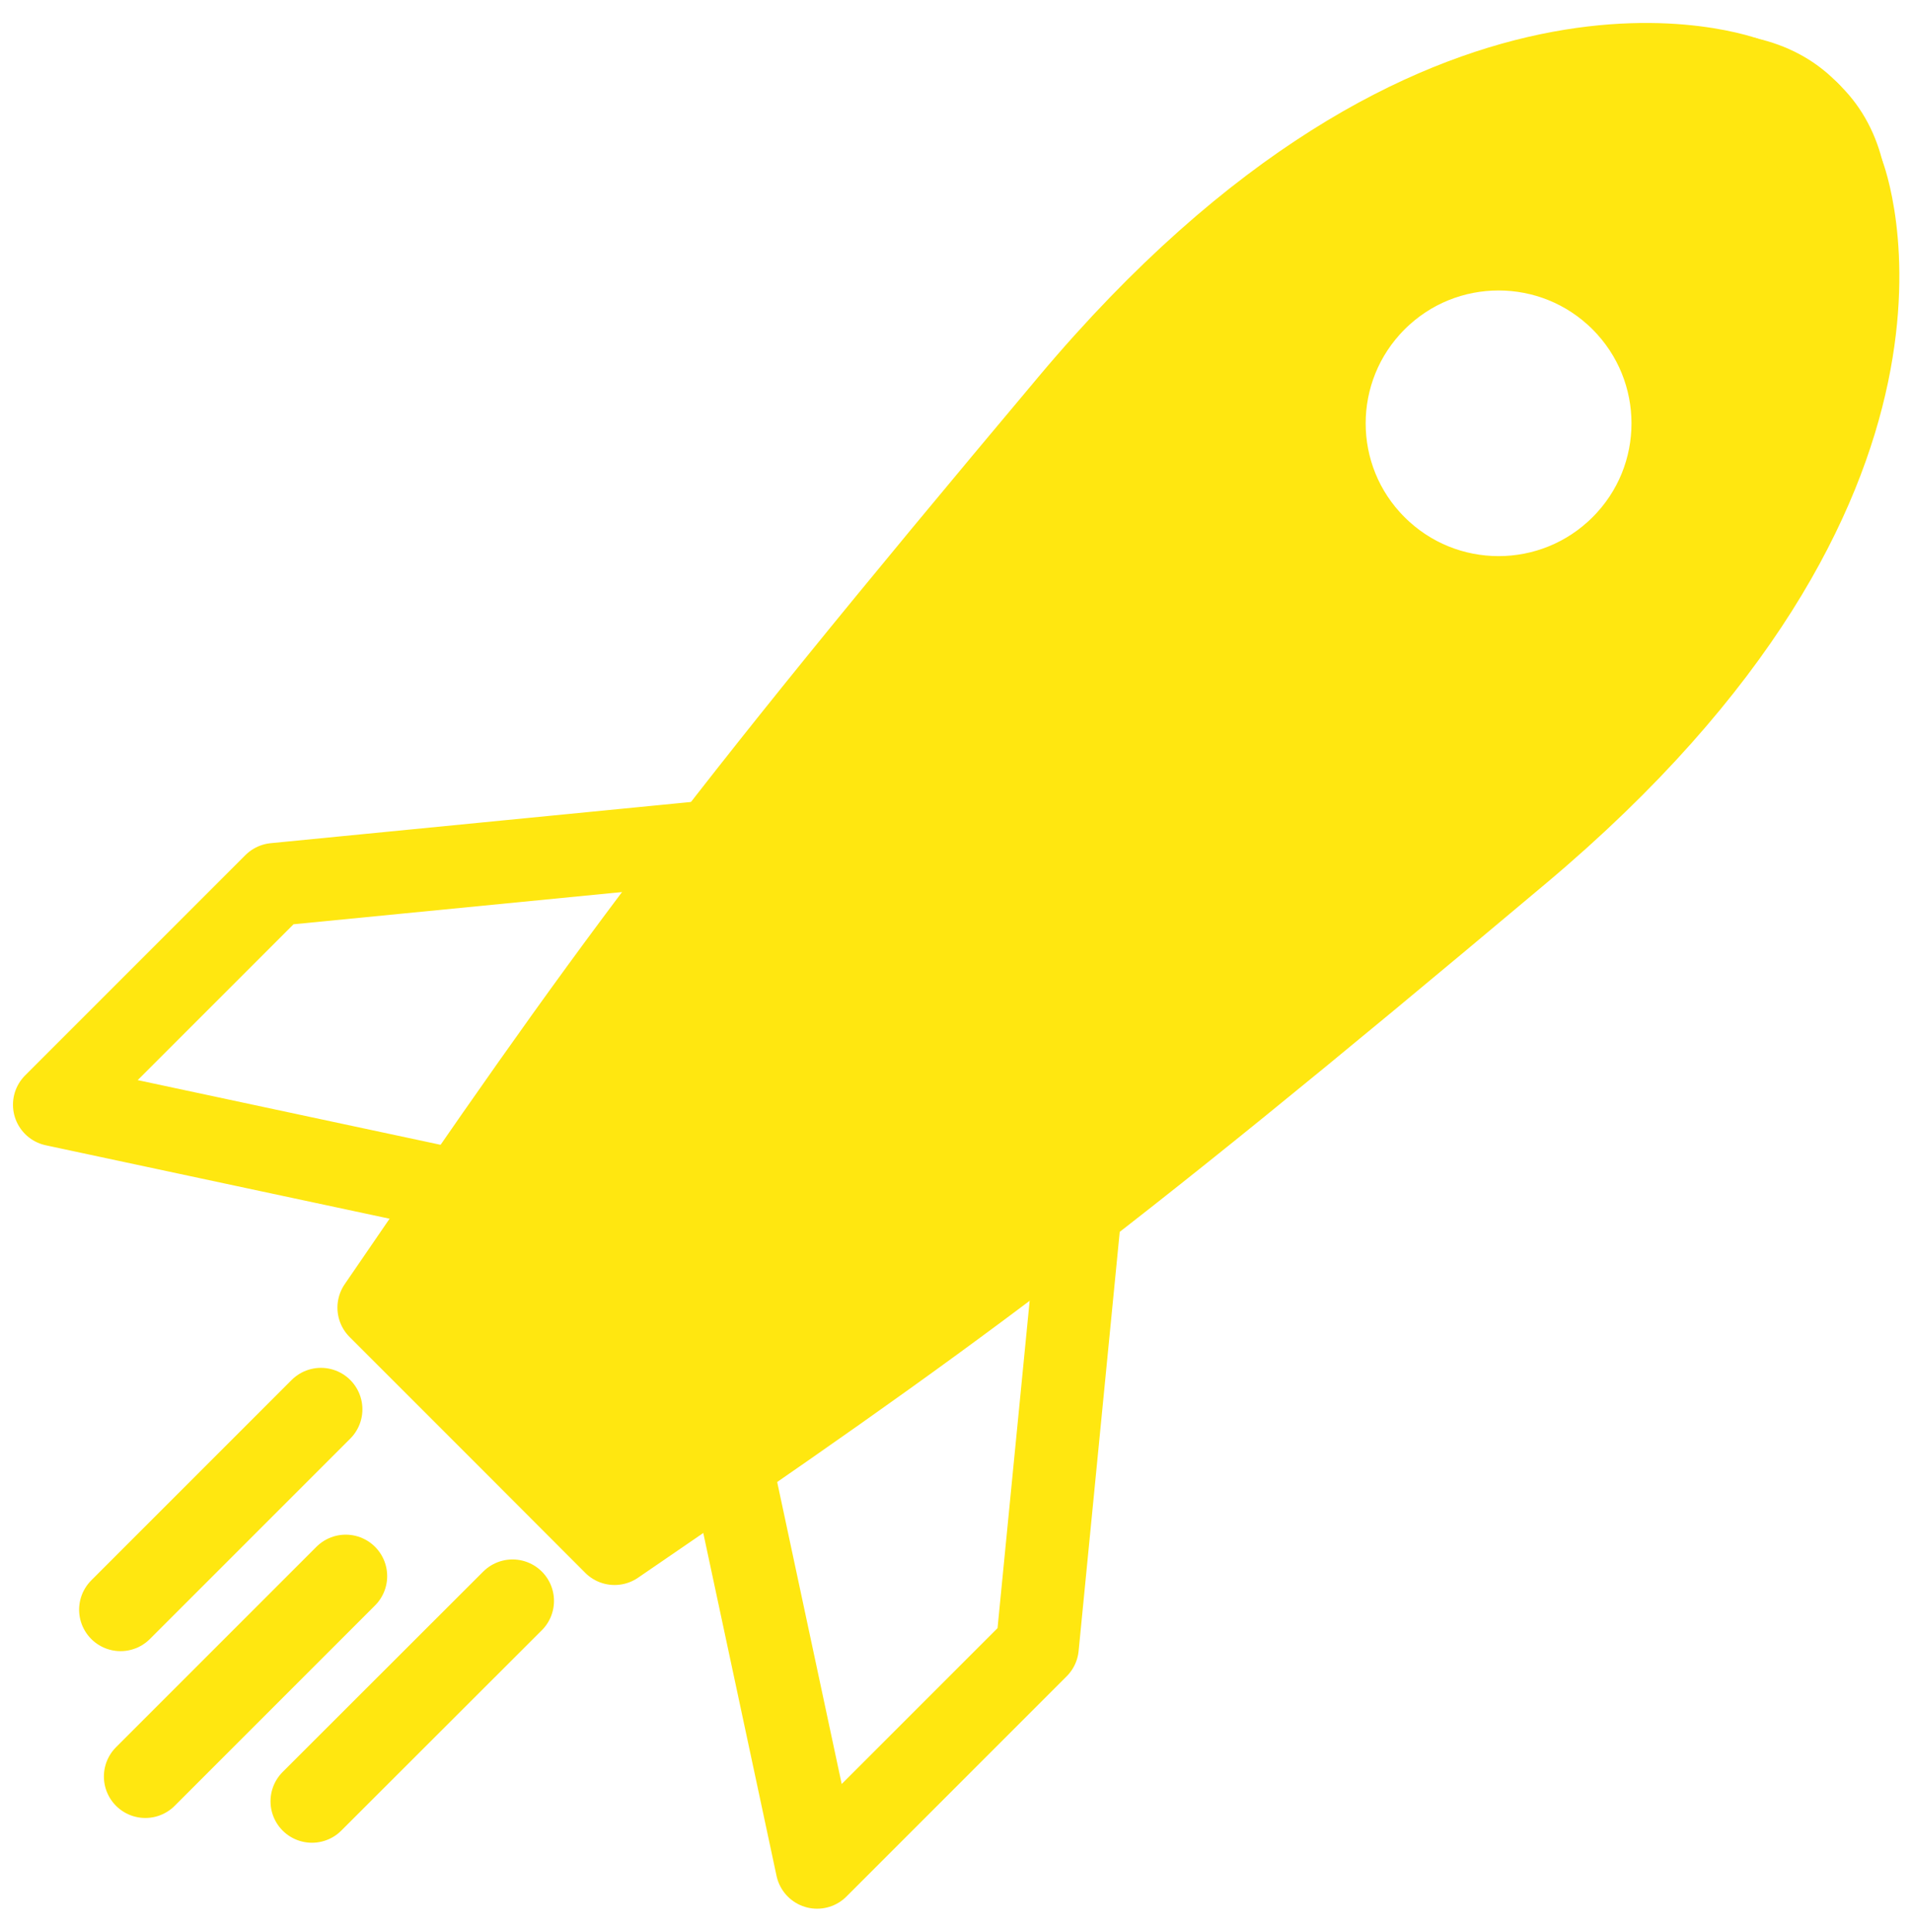
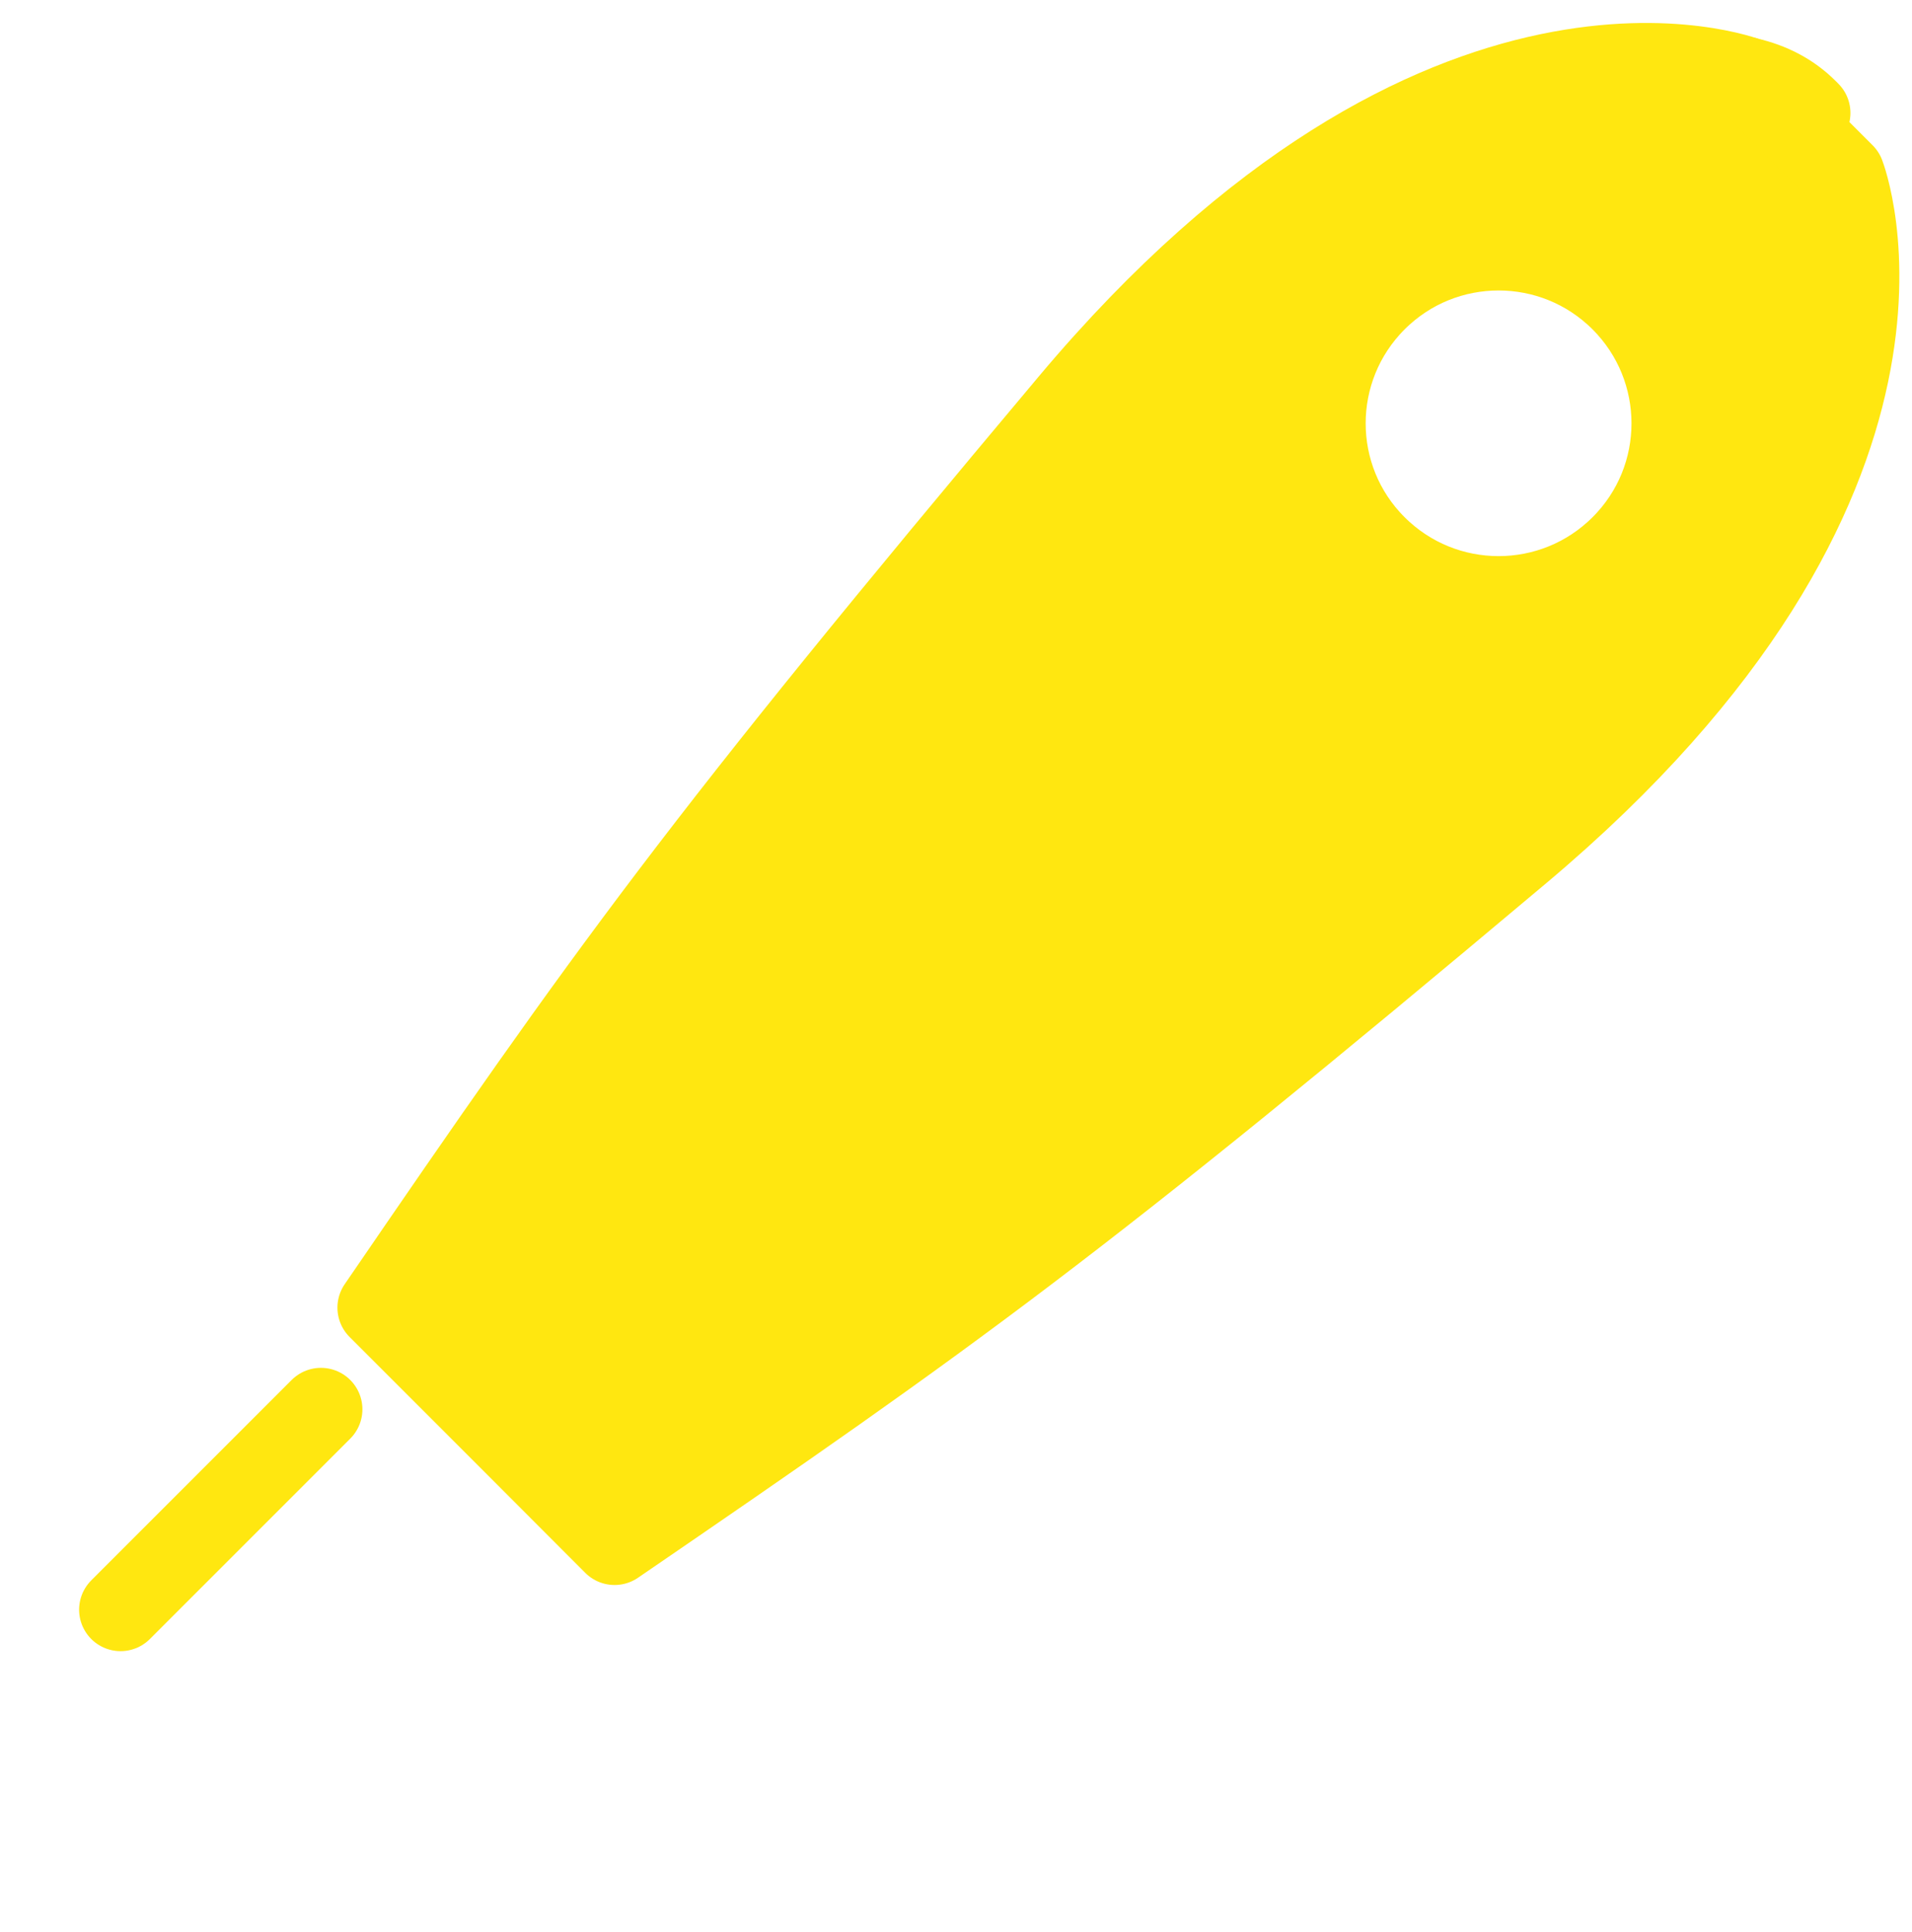
<svg xmlns="http://www.w3.org/2000/svg" id="Layer_1" data-name="Layer 1" width="98" height="99" viewBox="0 0 98 99">
  <defs>
    <style>
      .cls-1 {
        fill: none;
      }

      .cls-1, .cls-2 {
        stroke: #ffe710;
        stroke-linecap: round;
        stroke-linejoin: round;
        stroke-width: 4.25px;
      }

      .cls-2 {
        fill: #ffe710;
      }
    </style>
  </defs>
  <path class="cls-1" d="M92.72,5.79l-.14-.14c-.81-.81-1.83-1.34-3.01-1.61h-.02s0,0-.04-.02" />
-   <path class="cls-1" d="M92.72,5.79l.13.13c.81.81,1.34,1.83,1.61,3.01v.02s.02.02.02.04" />
  <path class="cls-2" d="M94.46,8.93l-4.88-4.88s-15.62-6.11-34.71,16.61c-19.09,22.73-23.63,29.09-35.45,46.36l5.72,5.72.65.65,5.71,5.72c17.27-11.82,23.64-16.36,46.36-35.45,22.73-19.09,16.62-34.71,16.62-34.71ZM83.13,28.01c-3.49,3.49-9.15,3.49-12.64,0-3.49-3.48-3.49-9.14,0-12.63s9.15-3.49,12.64,0,3.49,9.15,0,12.63Z" />
-   <line class="cls-1" x1="17.72" y1="80.78" x2="7.45" y2="91.05" />
-   <line class="cls-1" x1="26.27" y1="82.05" x2="15.99" y2="92.32" />
  <line class="cls-1" x1="16.45" y1="72.23" x2="6.18" y2="82.5" />
-   <polyline class="cls-1" points="36.52 43.13 14.08 45.33 2.79 56.62 22.27 60.78" />
-   <polyline class="cls-1" points="55.37 61.98 53.17 84.41 41.88 95.7 37.72 76.23" />
</svg>